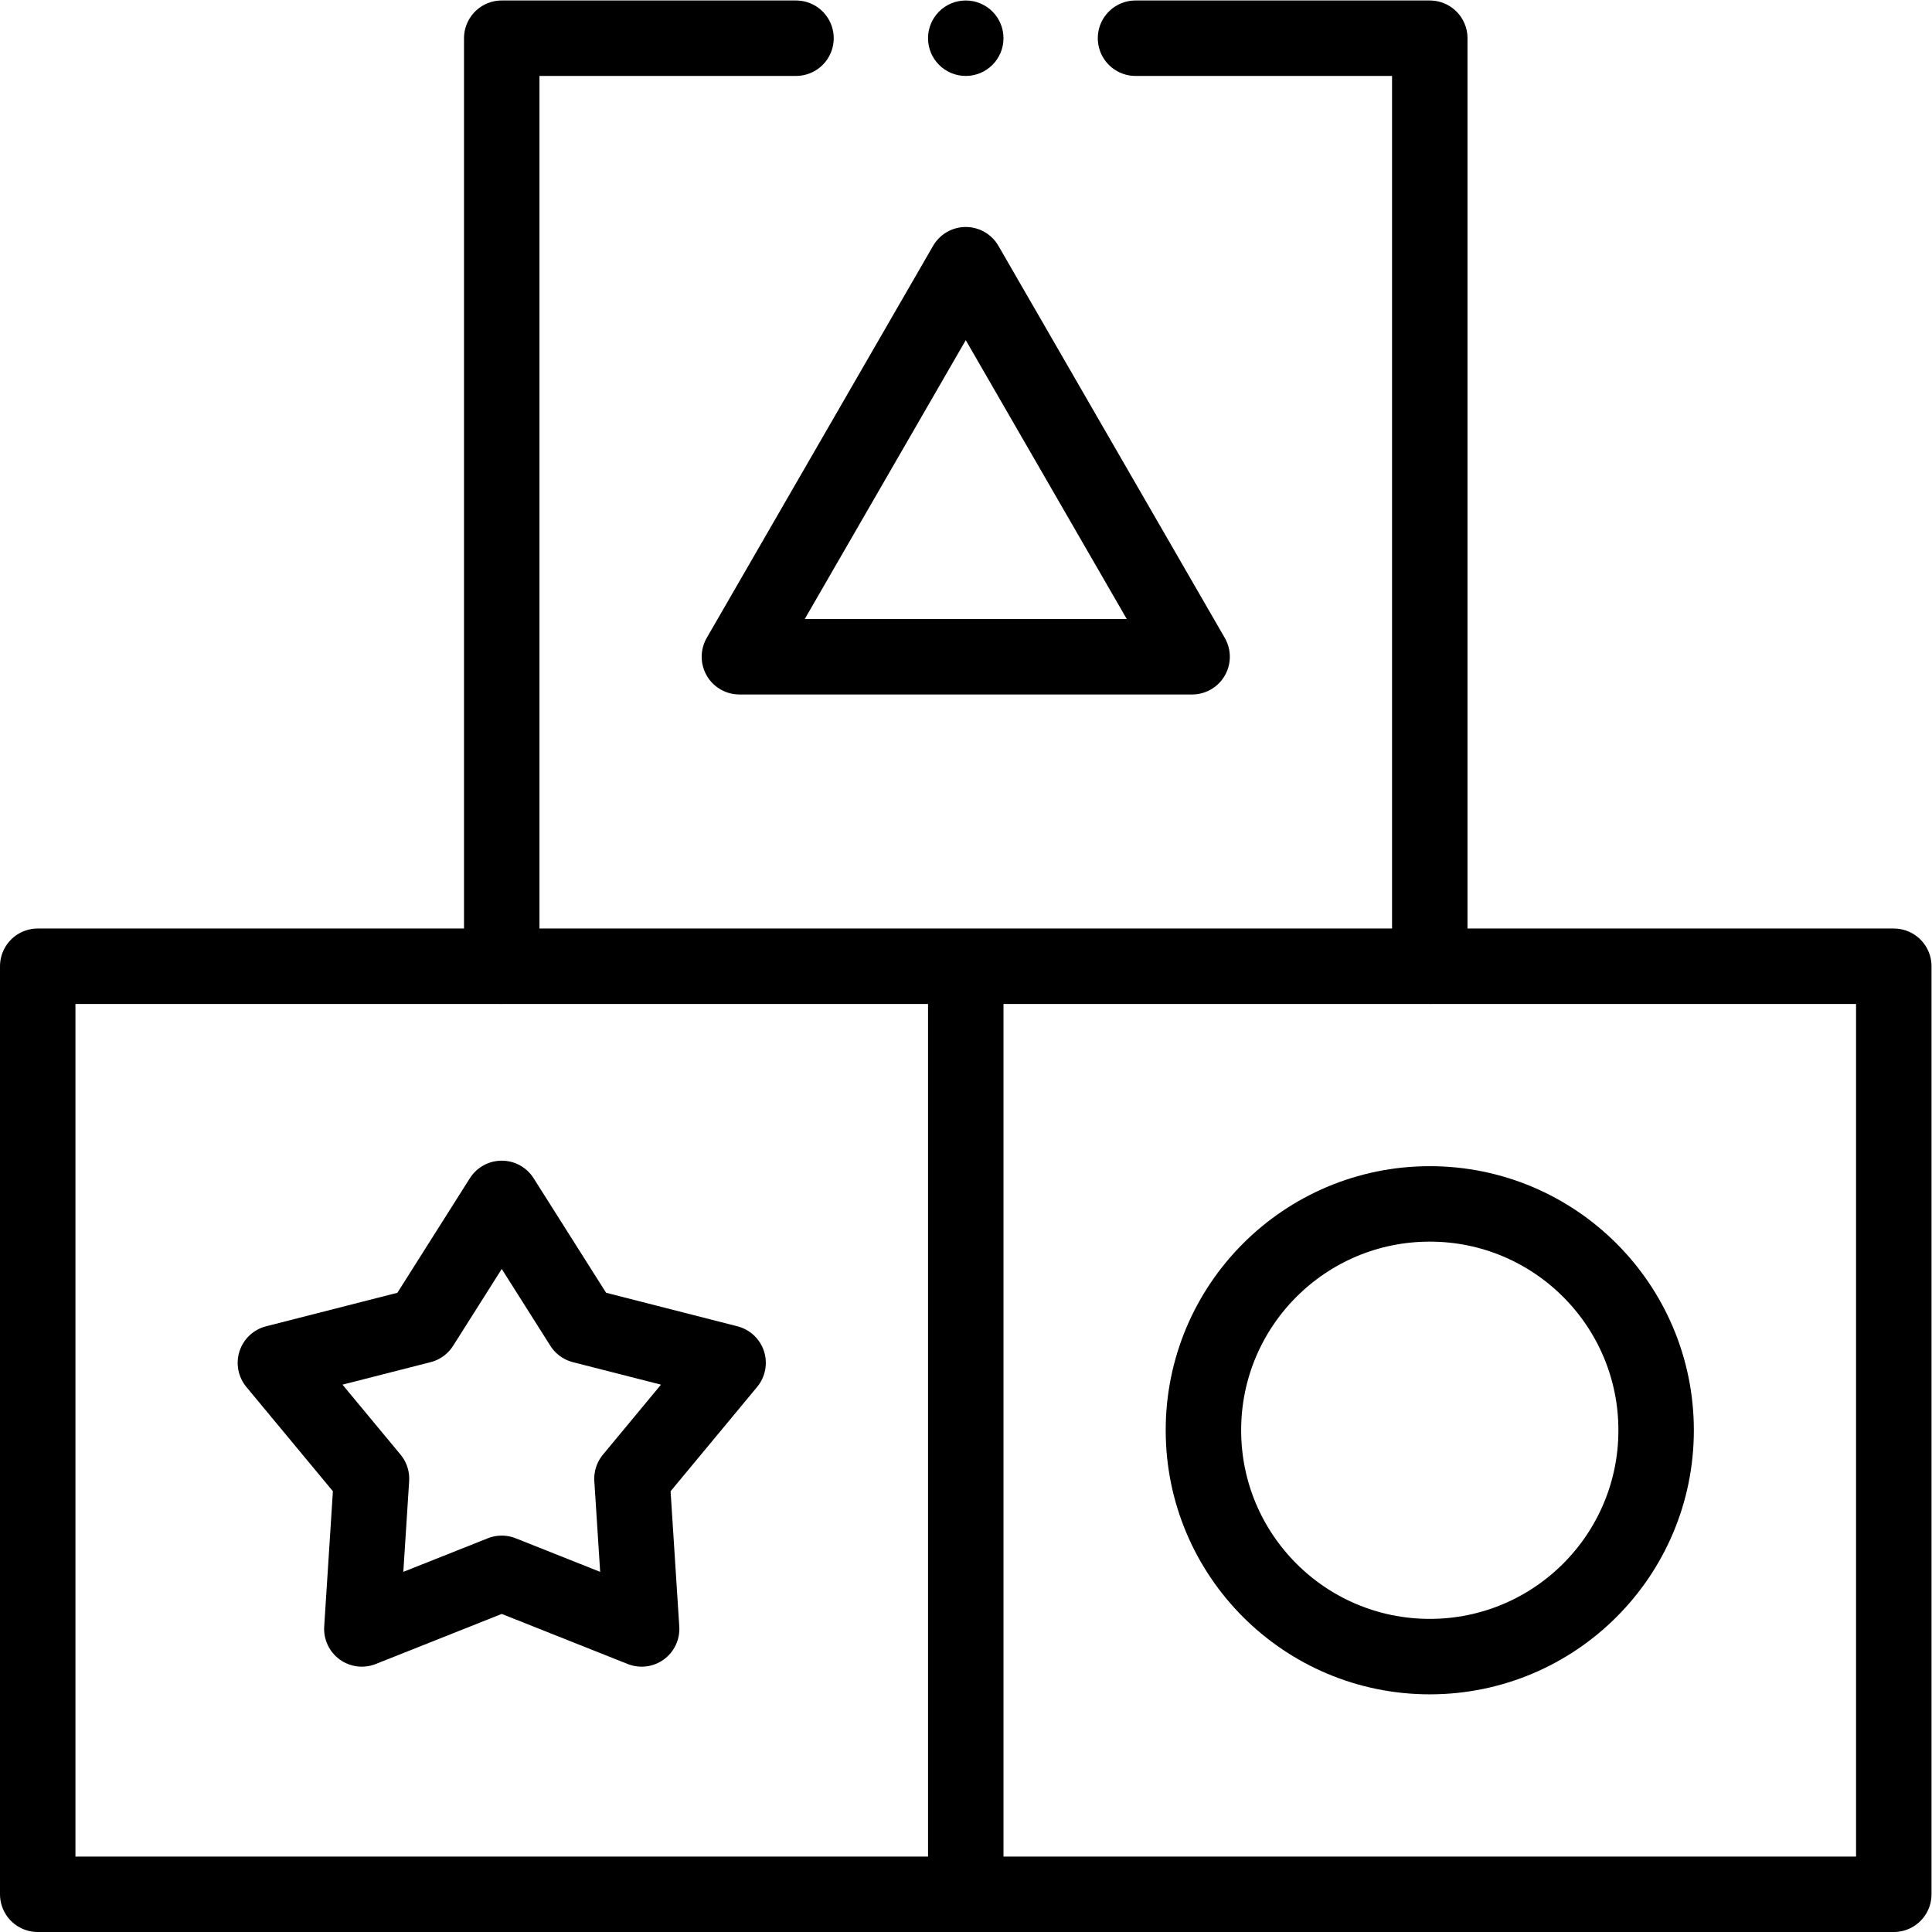
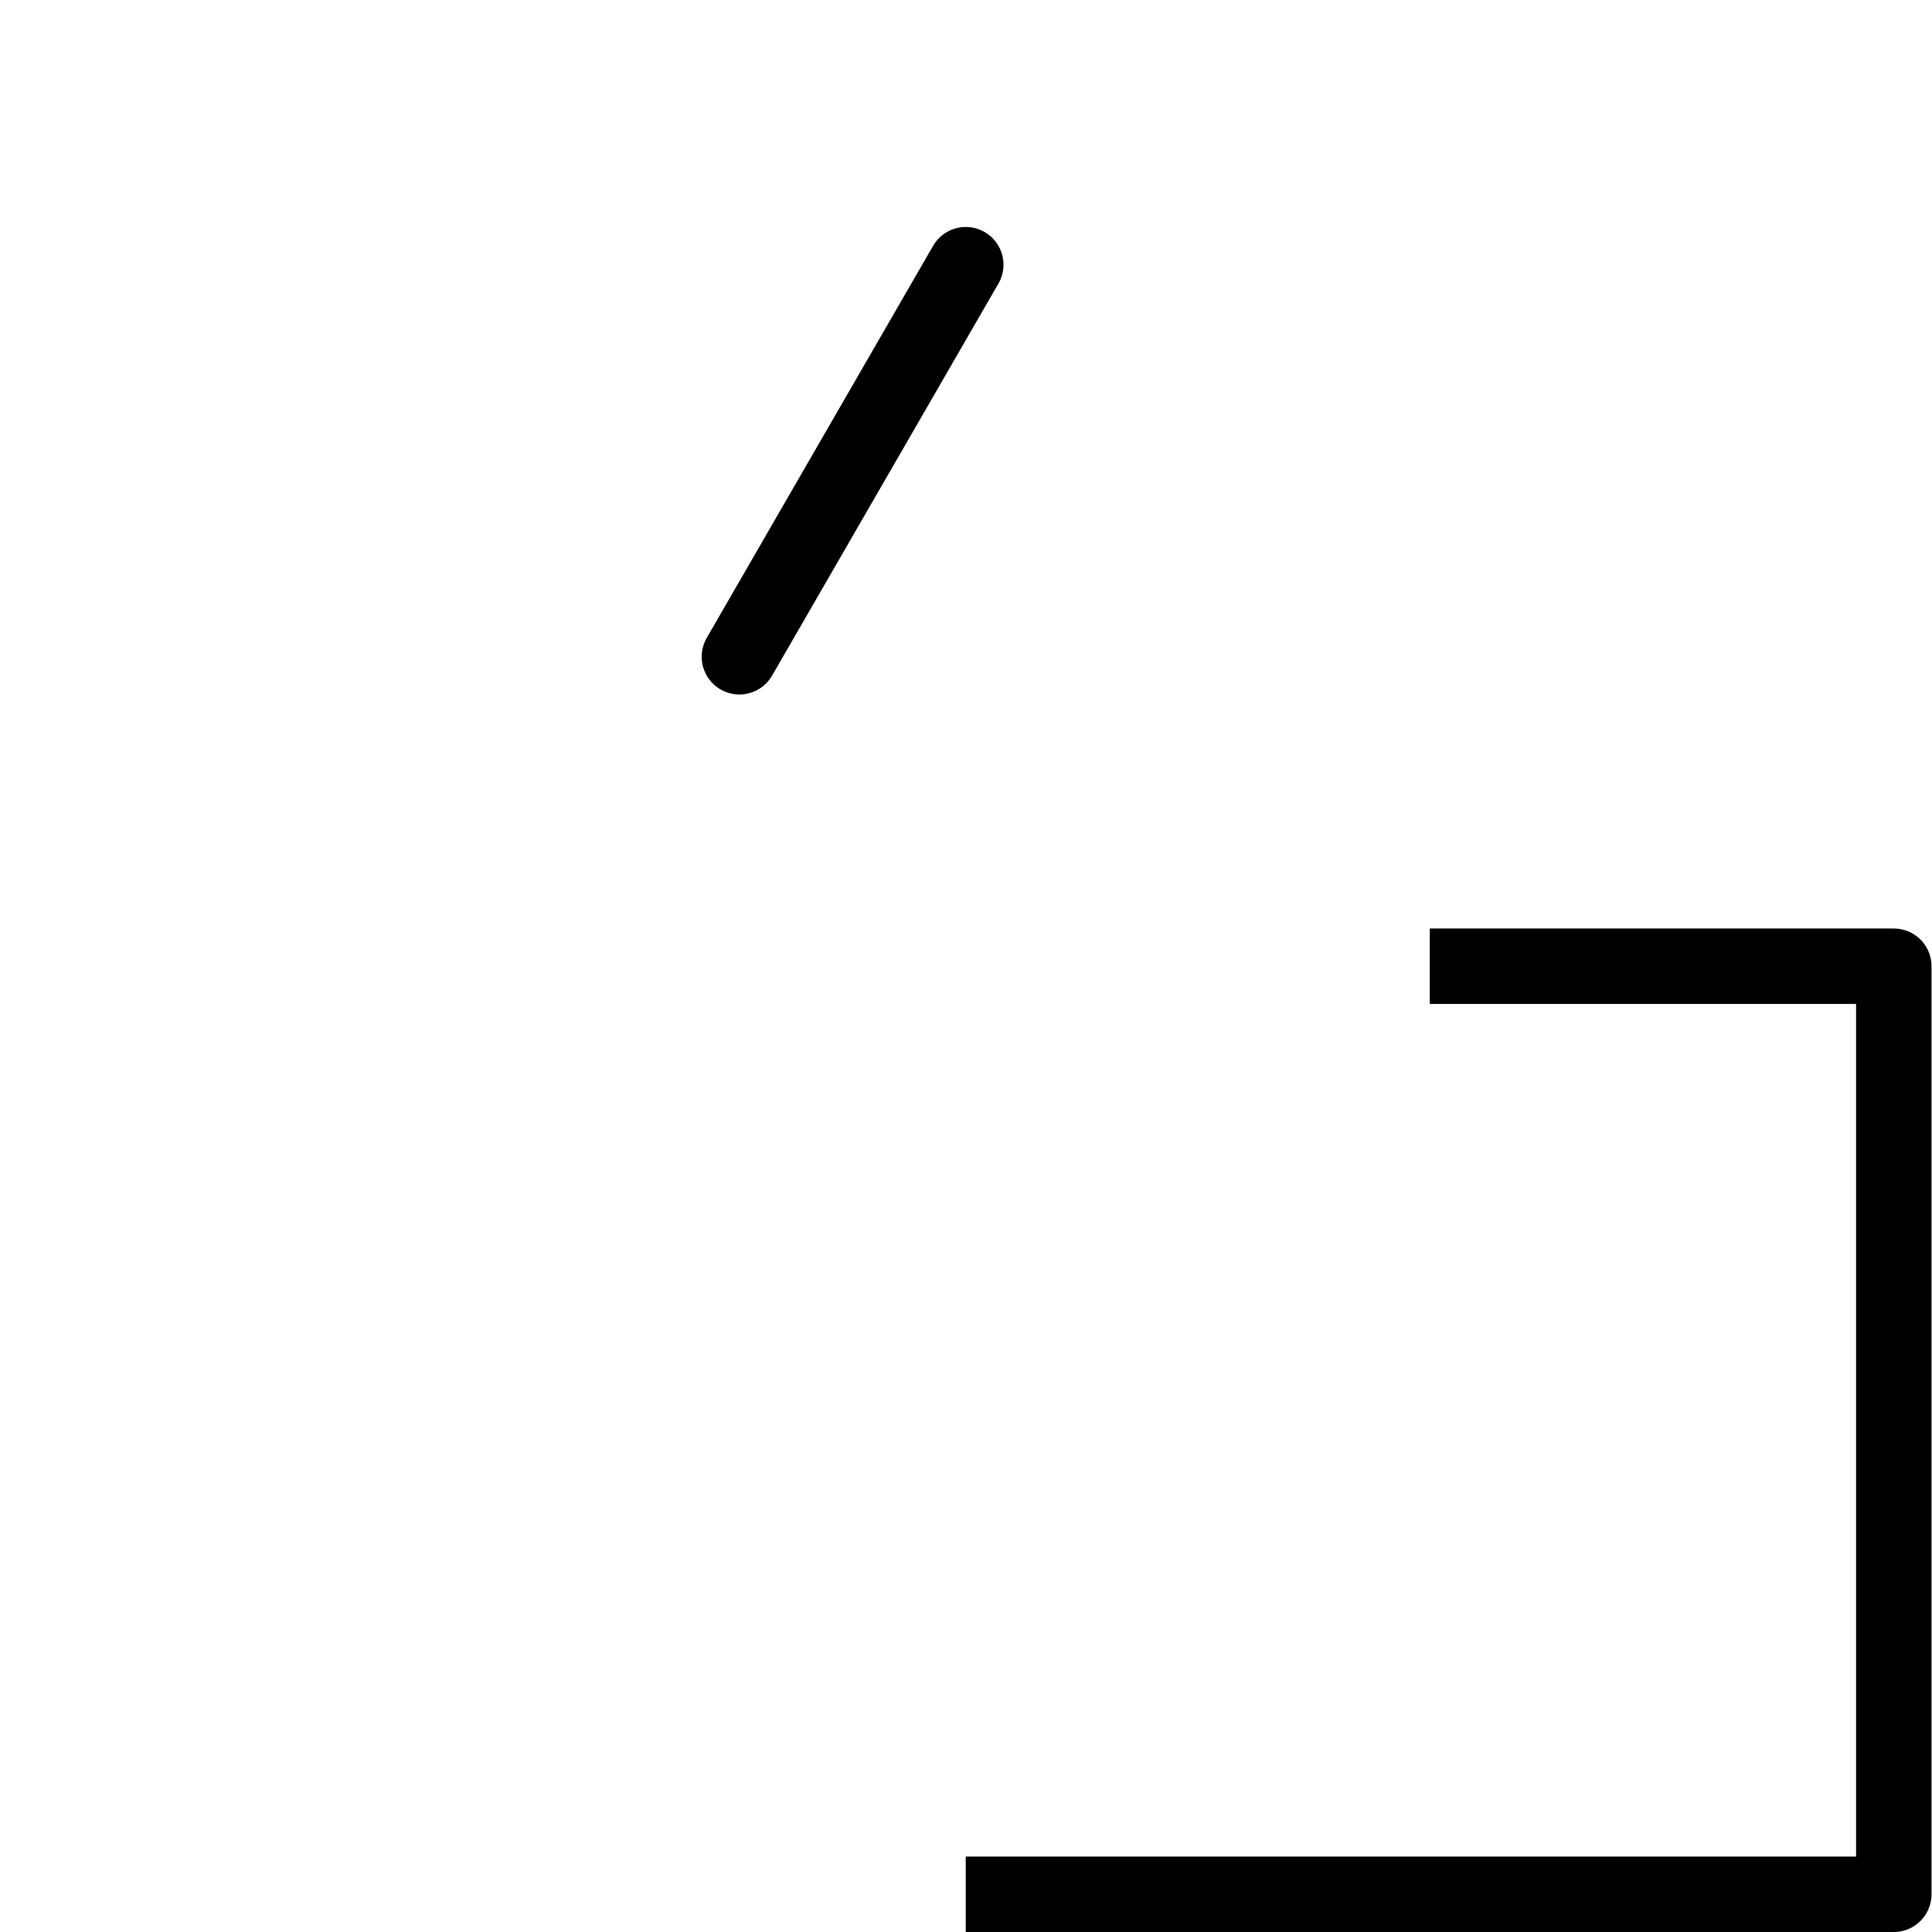
<svg xmlns="http://www.w3.org/2000/svg" xml:space="preserve" viewBox="0 0 682.667 682.667" height="100" width="100">
  <defs id="defs538">
    <clipPath clipPathUnits="userSpaceOnUse" id="clipPath548">
-       <path d="M 0,512 H 512 V 0 H 0 Z" id="path546" />
-     </clipPath>
+       </clipPath>
    <clipPath clipPathUnits="userSpaceOnUse" id="clipPath564">
      <path d="M 0,512 H 512 V 0 H 0 Z" id="path562" />
    </clipPath>
  </defs>
  <g id="g540" transform="matrix(1.333,0,0,-1.333,0,682.667)">
    <g id="g542">
      <g id="g544" clip-path="url(#clipPath548)">
        <g id="g550" transform="translate(256,256)">
          <path d="M 0,0 V -246 H -246 V 0 h 123" style="fill:none;stroke:currentColor;stroke-width:20;stroke-linecap:butt;stroke-linejoin:round;stroke-miterlimit:10;stroke-dasharray:none;stroke-opacity:1" id="path552" />
        </g>
      </g>
    </g>
    <g id="g554" transform="translate(133,194.461)">
-       <path d="M 0,0 21.336,-33.722 60,-43.593 34.522,-74.305 37.082,-114.127 0,-99.387 l -37.082,-14.74 2.56,39.822 -25.478,30.712 38.664,9.871 z" style="fill:none;stroke:currentColor;stroke-width:20;stroke-linecap:butt;stroke-linejoin:round;stroke-miterlimit:10;stroke-dasharray:none;stroke-opacity:1" id="path556" />
-     </g>
+       </g>
    <g id="g558">
      <g id="g560" clip-path="url(#clipPath564)">
        <g id="g566" transform="translate(379,256)">
          <path d="M 0,0 H 123 V -246 H -123" style="fill:none;stroke:currentColor;stroke-width:20;stroke-linecap:butt;stroke-linejoin:round;stroke-miterlimit:10;stroke-dasharray:none;stroke-opacity:1" id="path568" />
        </g>
        <g id="g570" transform="translate(439,133)">
-           <path d="m 0,0 c 0,-33.137 -26.863,-60 -60,-60 -33.137,0 -60,26.863 -60,60 0,33.137 26.863,60 60,60 C -26.863,60 0,33.137 0,0 Z" style="fill:none;stroke:currentColor;stroke-width:20;stroke-linecap:butt;stroke-linejoin:round;stroke-miterlimit:10;stroke-dasharray:none;stroke-opacity:1" id="path572" />
-         </g>
+           </g>
        <g id="g574" transform="translate(301,502)">
-           <path d="M 0,0 H 78 V -246 H -168 V 0 h 78" style="fill:none;stroke:currentColor;stroke-width:20;stroke-linecap:round;stroke-linejoin:round;stroke-miterlimit:10;stroke-dasharray:none;stroke-opacity:1" id="path576" />
-         </g>
+           </g>
        <g id="g578" transform="translate(266,502)">
-           <path d="m 0,0 c 0,-5.523 -4.477,-10 -10,-10 -5.523,0 -10,4.477 -10,10 0,5.523 4.477,10 10,10 C -4.477,10 0,5.523 0,0" style="fill:currentColor;fill-opacity:1;fill-rule:nonzero;stroke:none" id="path580" />
-         </g>
+           </g>
        <g id="g582" transform="translate(256,441.961)">
-           <path d="M 0,0 -60,-103.923 H 60 Z" style="fill:none;stroke:currentColor;stroke-width:20;stroke-linecap:butt;stroke-linejoin:round;stroke-miterlimit:10;stroke-dasharray:none;stroke-opacity:1" id="path584" />
+           <path d="M 0,0 -60,-103.923 Z" style="fill:none;stroke:currentColor;stroke-width:20;stroke-linecap:butt;stroke-linejoin:round;stroke-miterlimit:10;stroke-dasharray:none;stroke-opacity:1" id="path584" />
        </g>
      </g>
    </g>
  </g>
</svg>